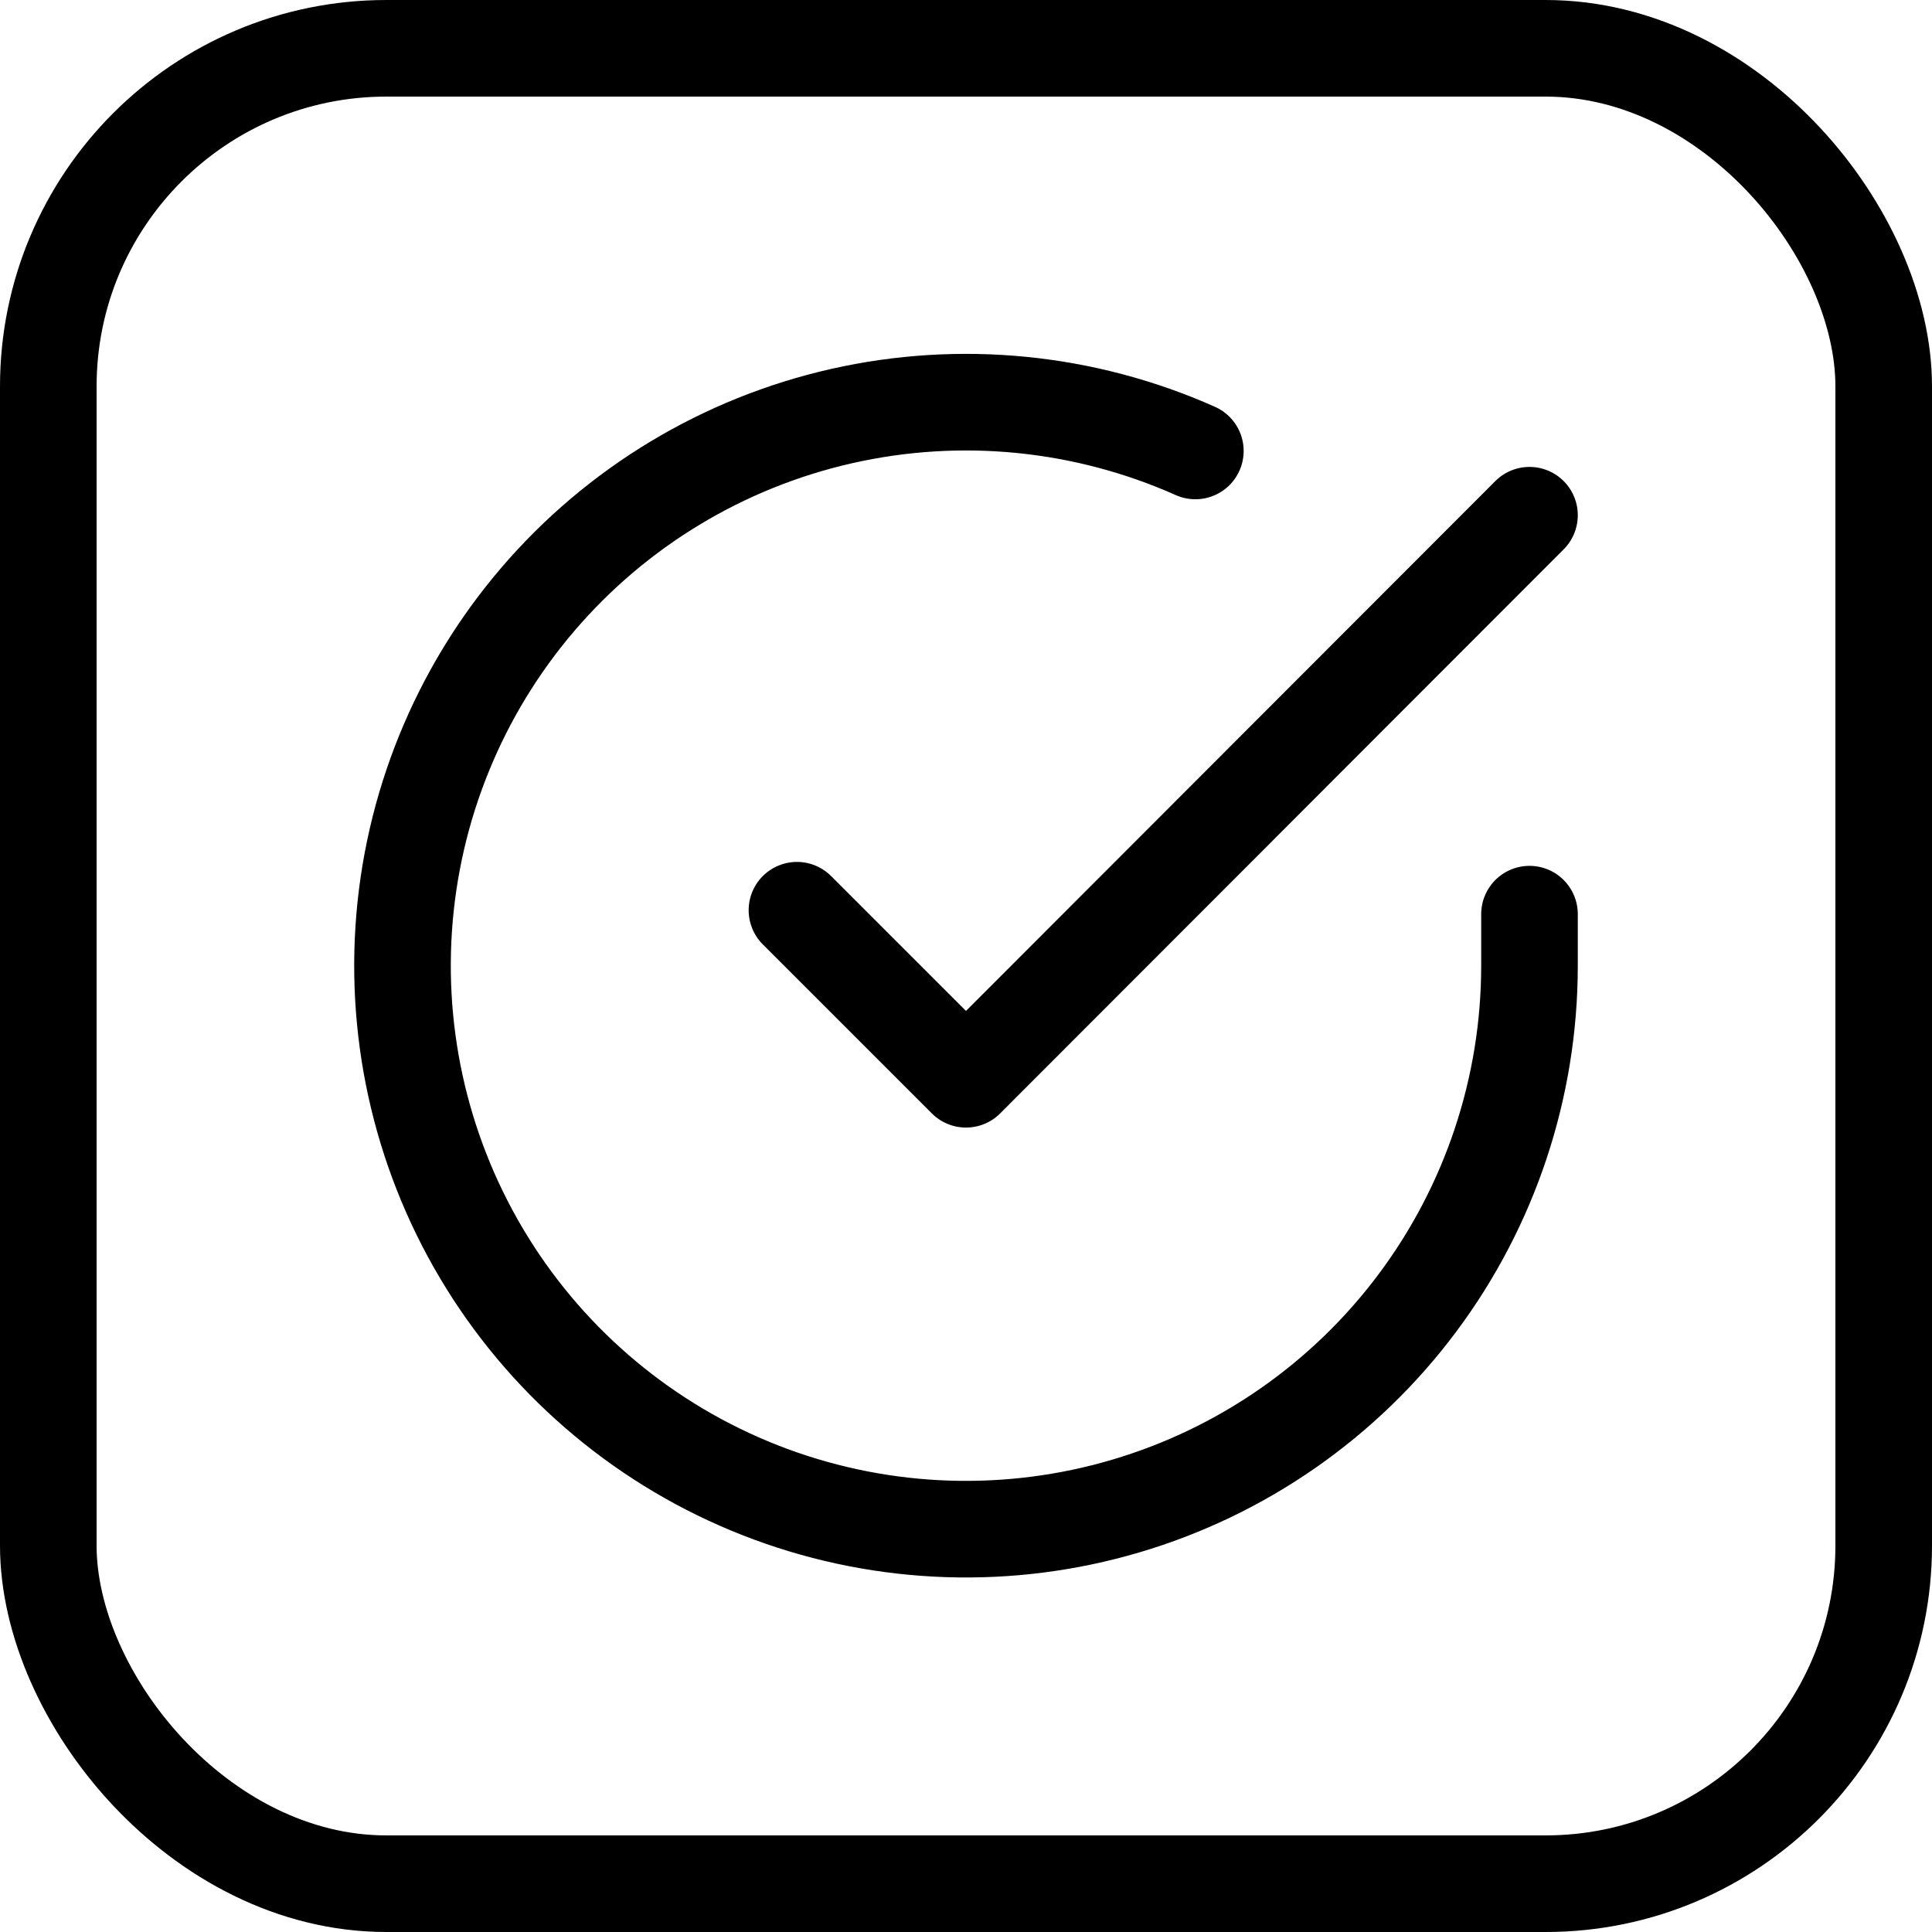
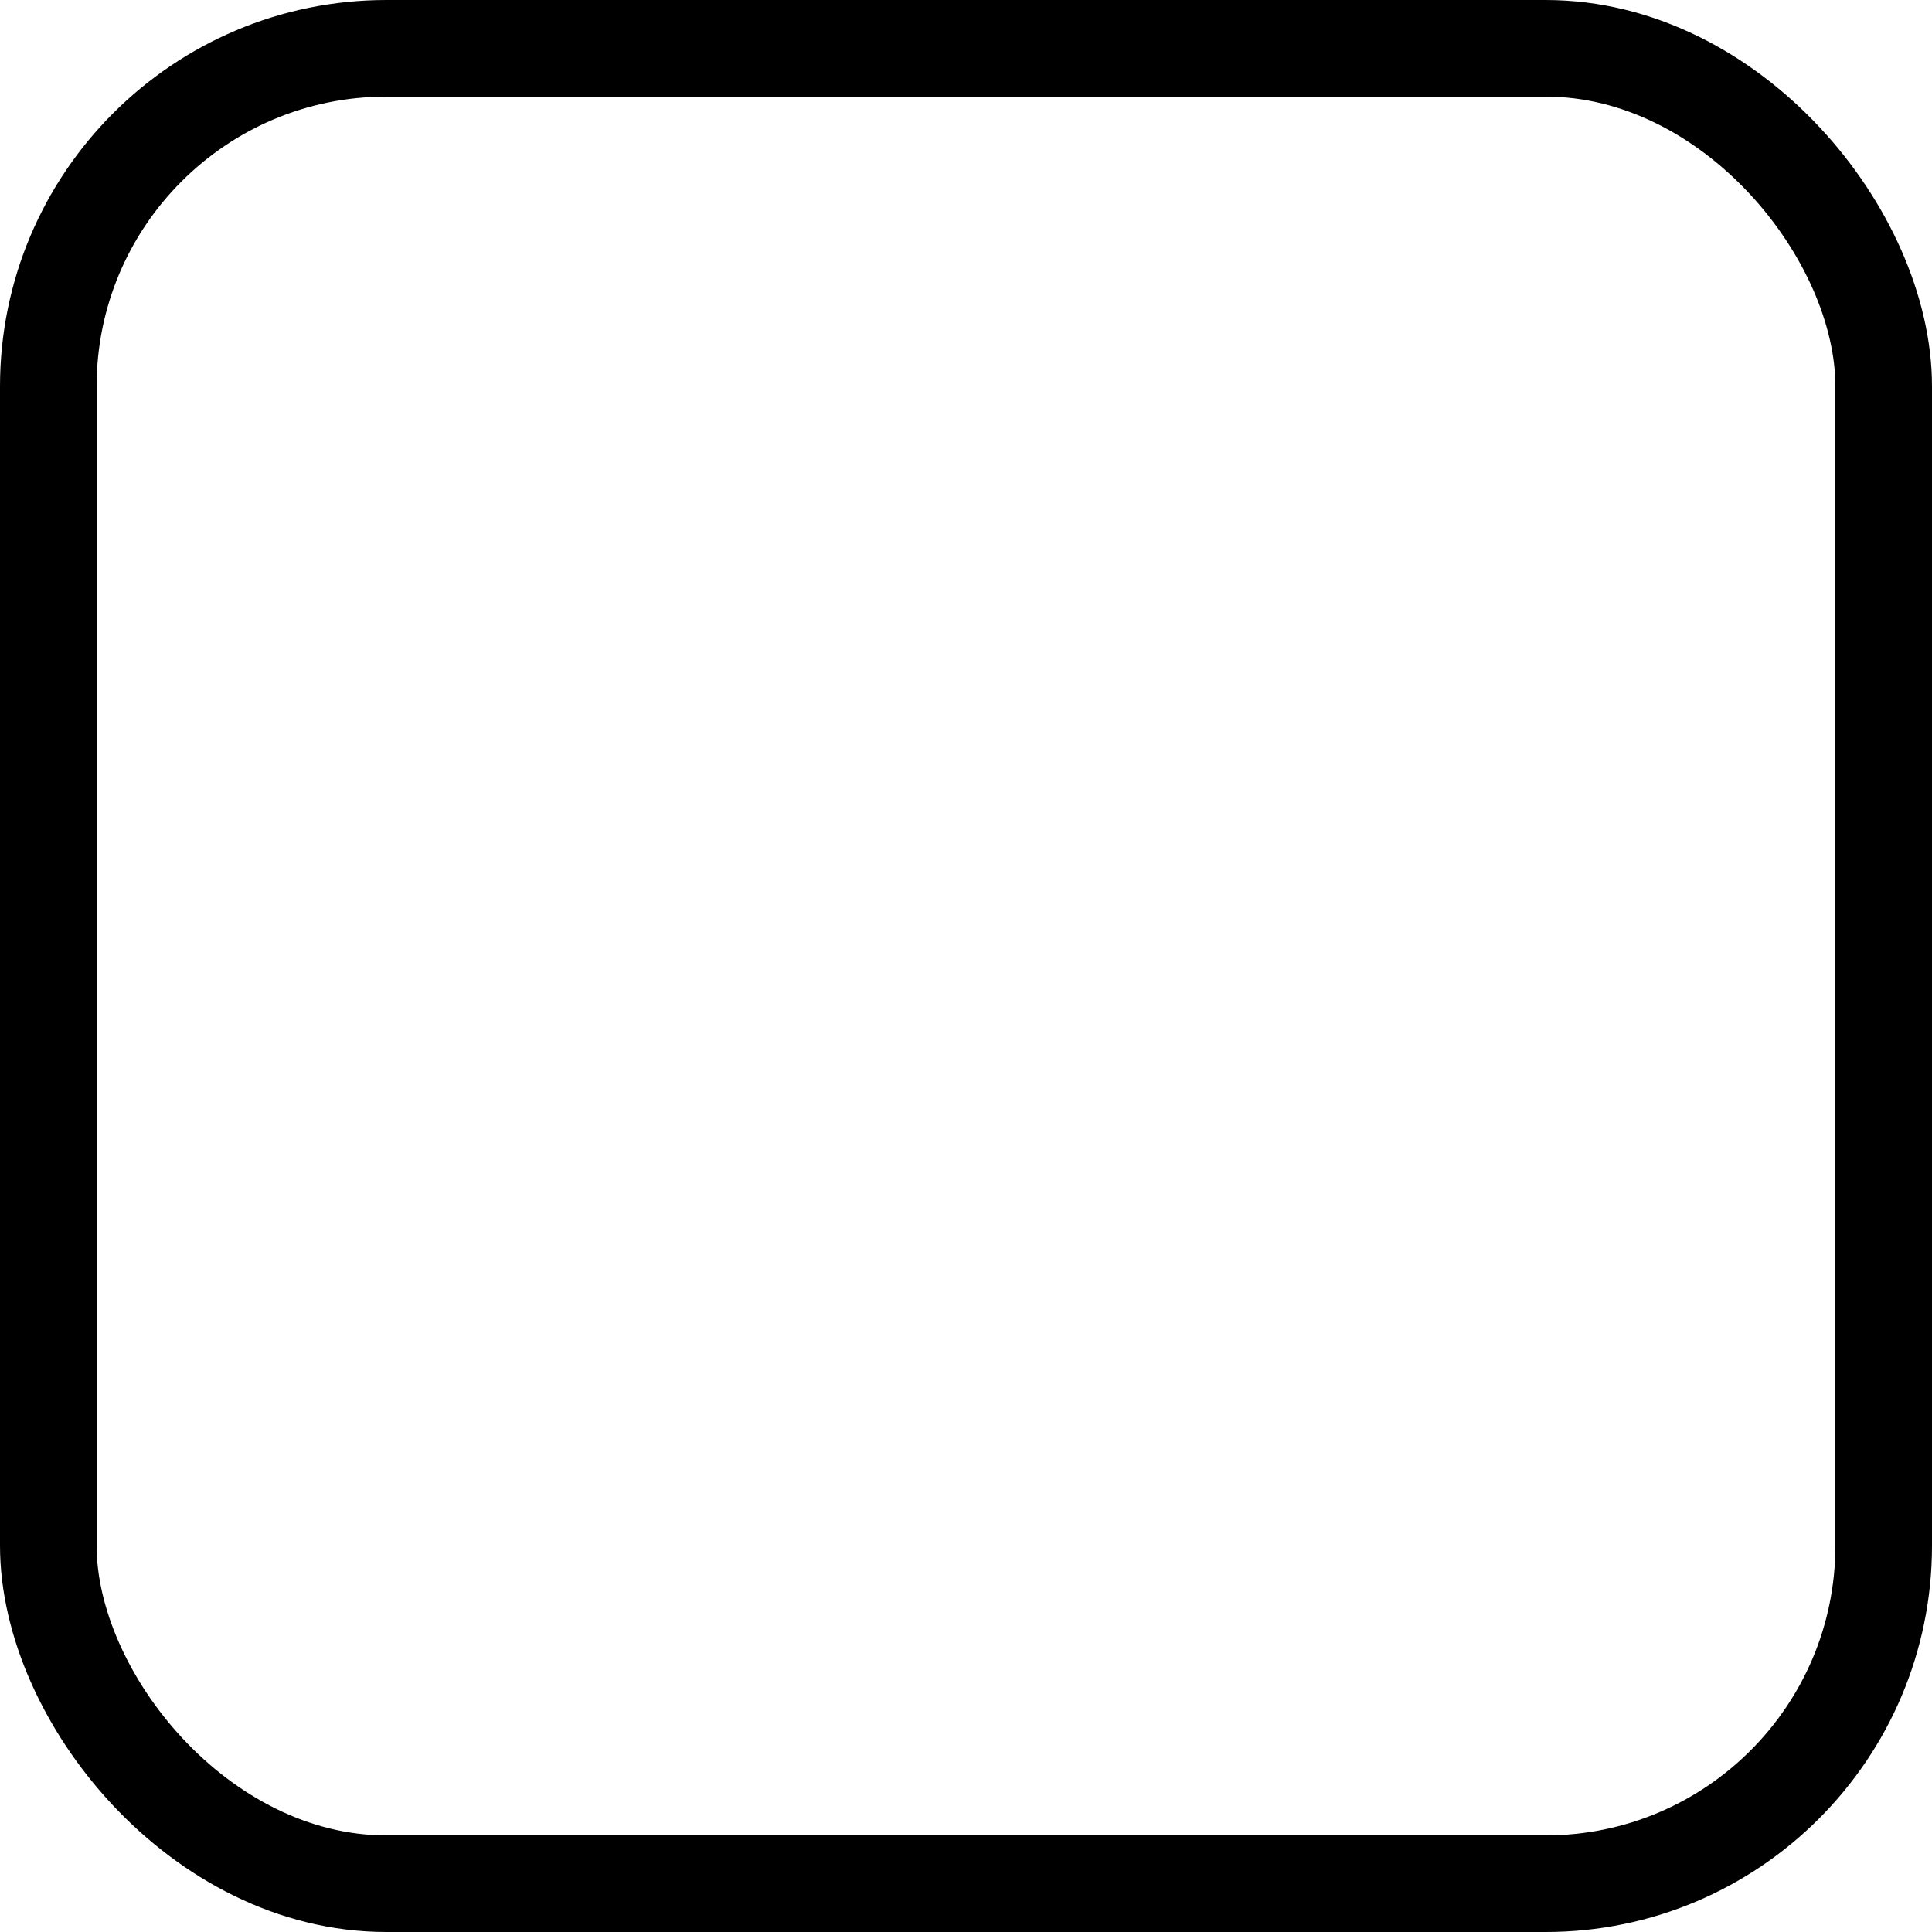
<svg xmlns="http://www.w3.org/2000/svg" width="80" height="80" viewBox="0 0 80 80" fill="none">
-   <path d="M63.333 37.853V40C63.33 45.032 61.701 49.928 58.688 53.958C55.676 57.988 51.441 60.936 46.616 62.362C41.791 63.789 36.634 63.618 31.914 61.874C27.194 60.13 23.164 56.908 20.425 52.687C17.687 48.465 16.386 43.472 16.717 38.451C17.048 33.431 18.993 28.651 22.263 24.826C25.532 21.002 29.95 18.336 34.858 17.227C39.766 16.118 44.901 16.625 49.497 18.673" stroke="black" stroke-width="4" stroke-linecap="round" stroke-linejoin="round" />
-   <path d="M63.333 21.334L40 44.69L33 37.69" stroke="black" stroke-width="4" stroke-linecap="round" stroke-linejoin="round" />
  <rect x="2" y="2" width="76" height="76" rx="14" stroke="black" stroke-width="4" />
</svg>